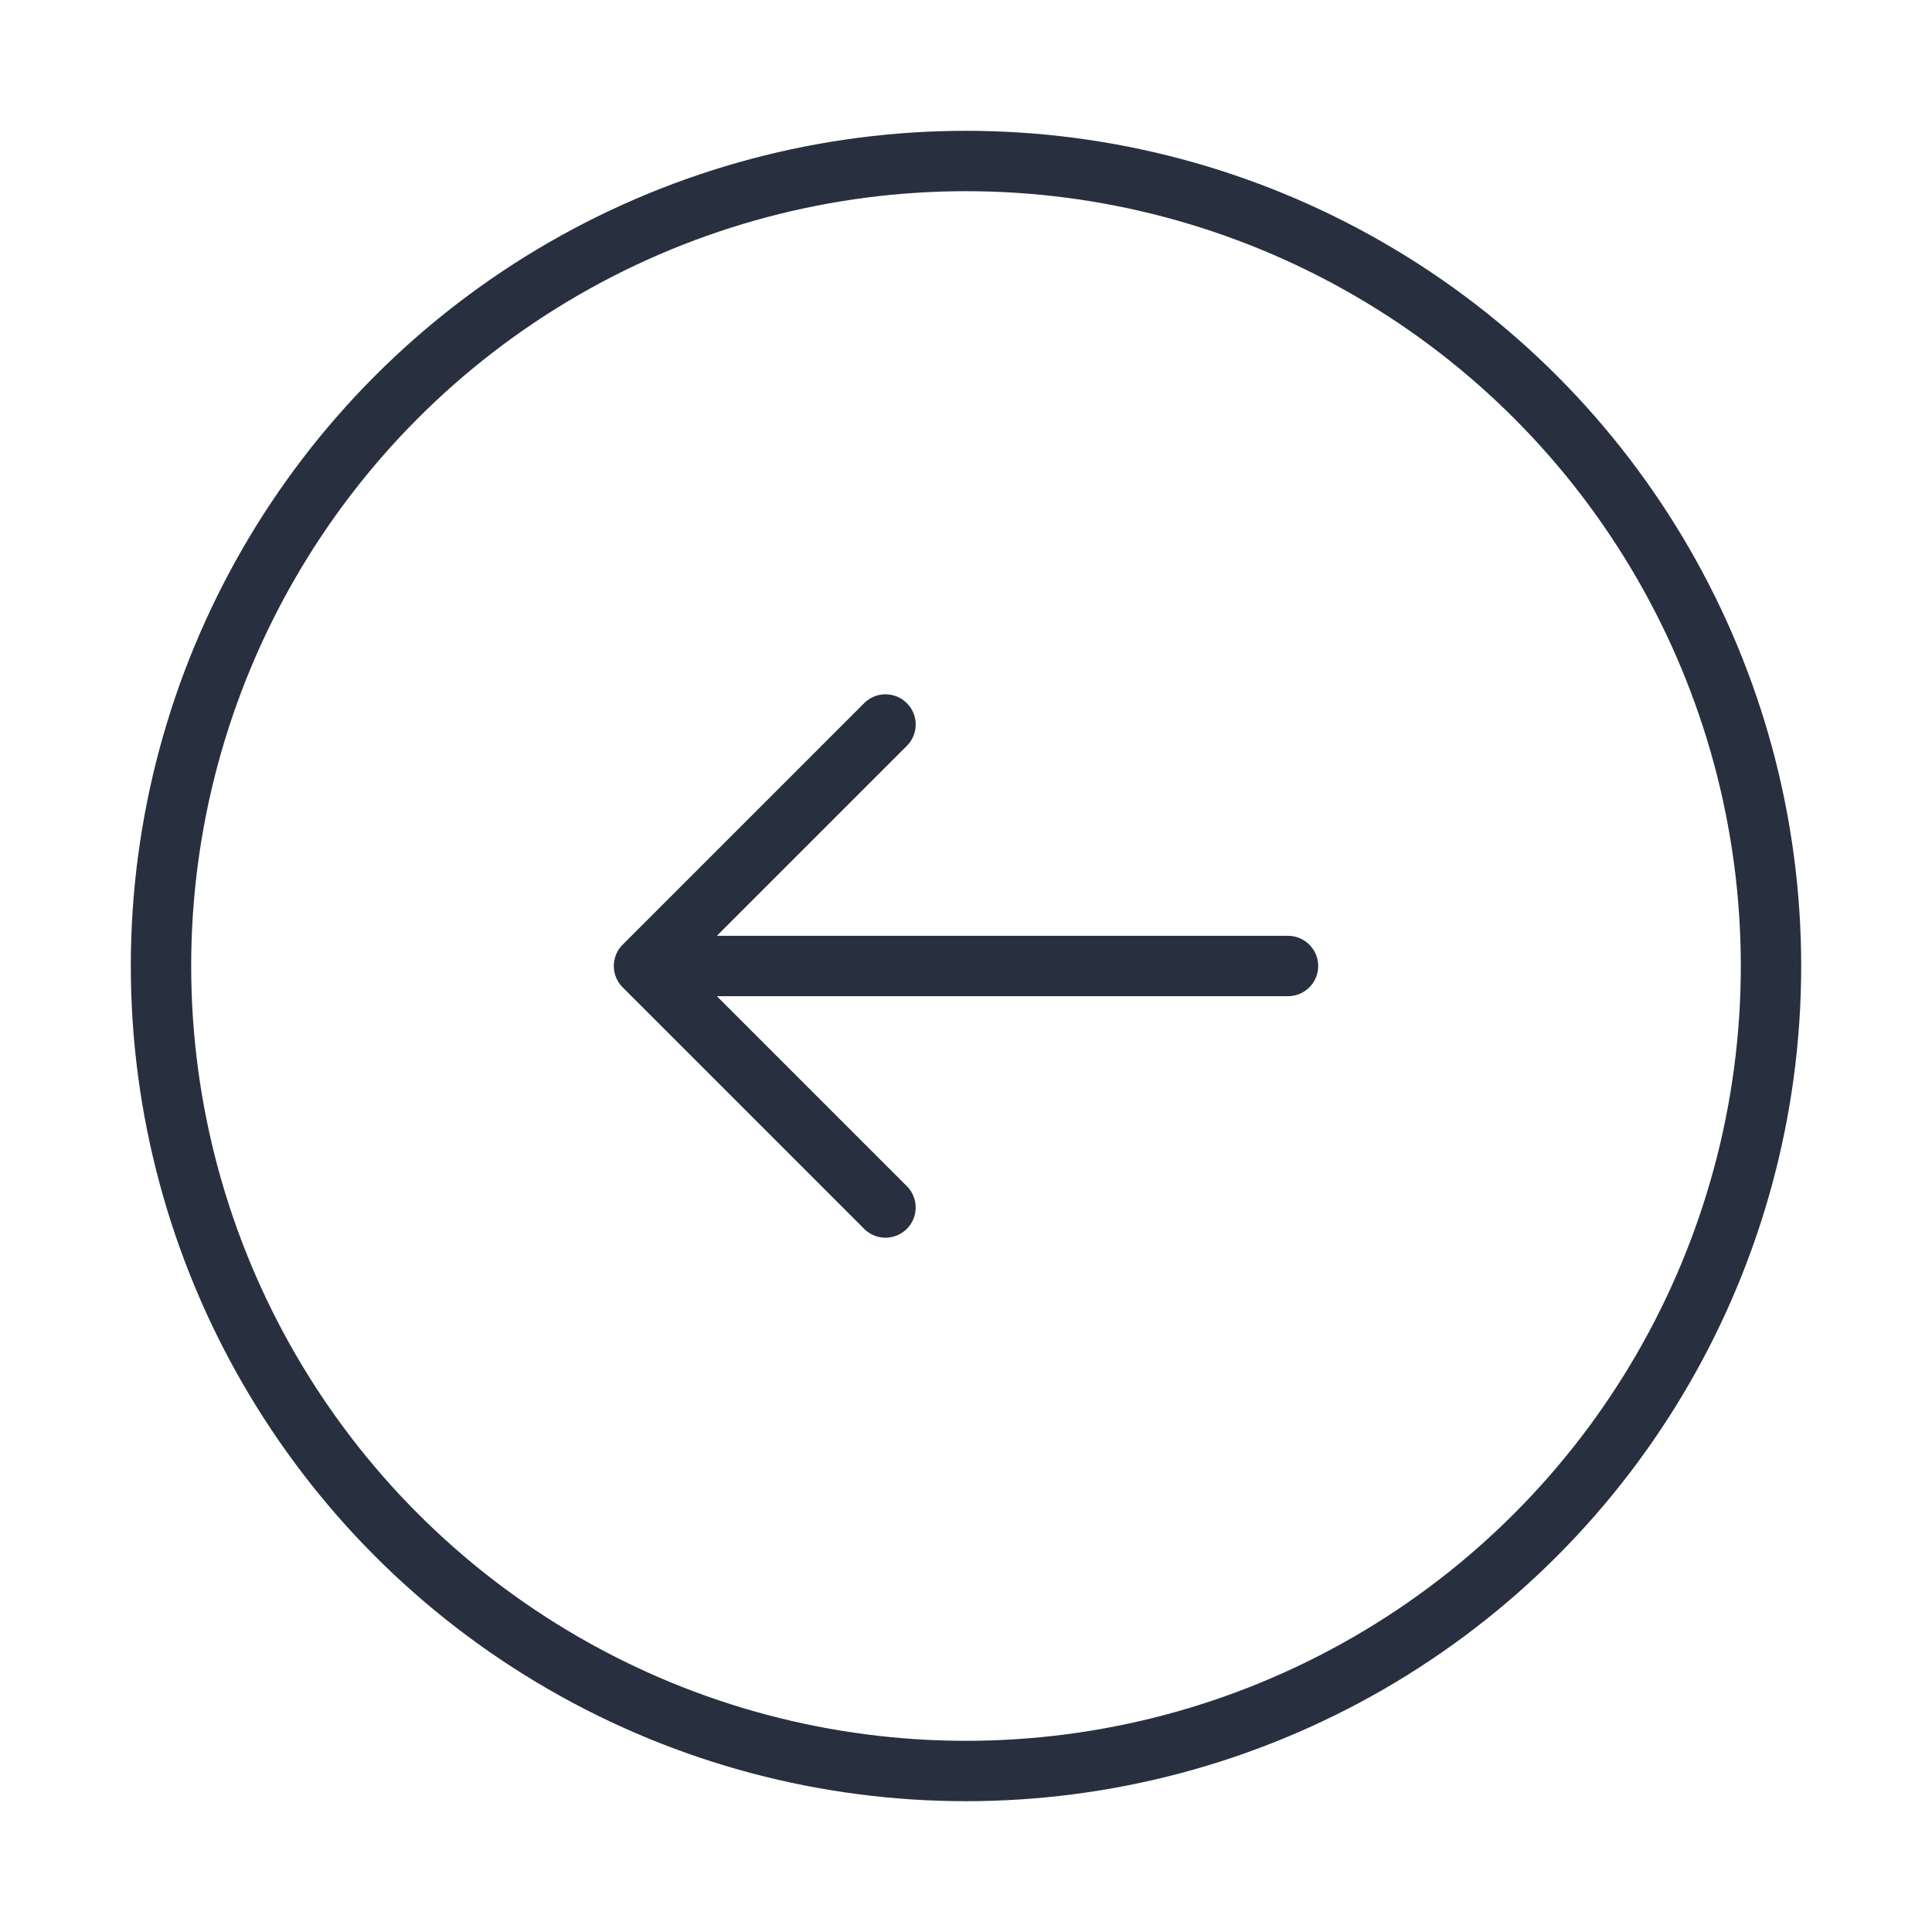
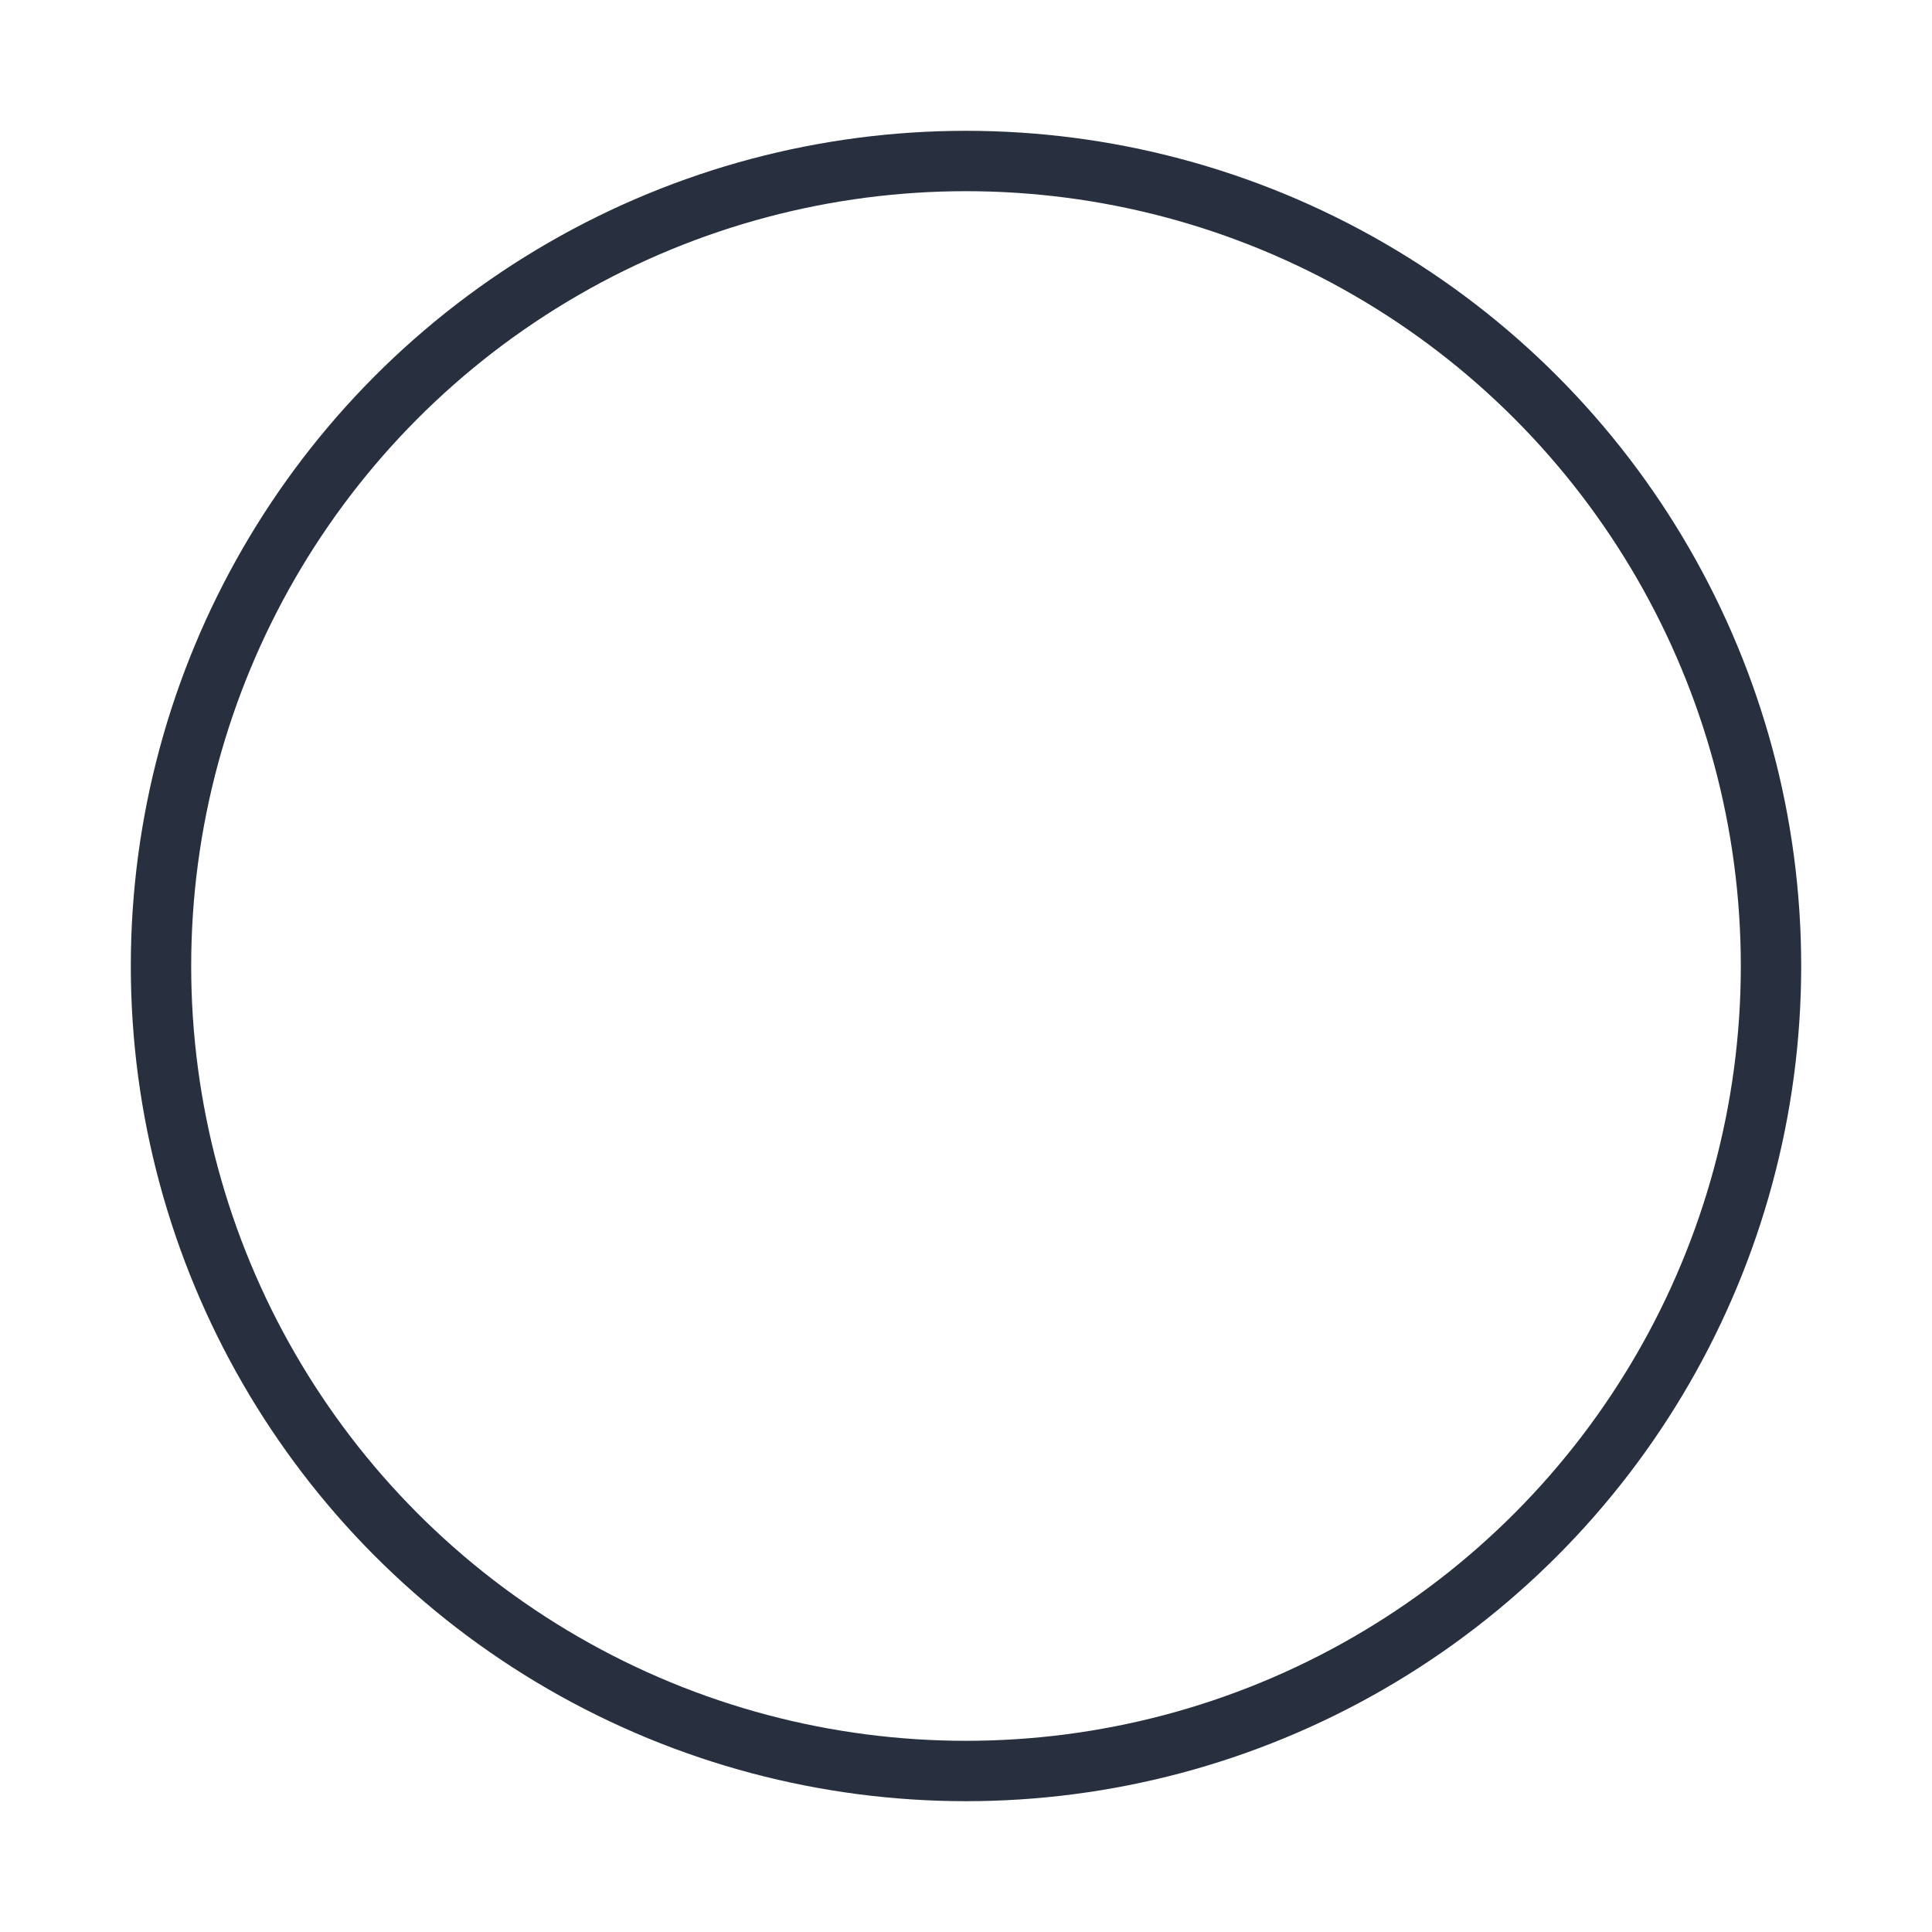
<svg xmlns="http://www.w3.org/2000/svg" width="48" height="48" viewBox="0 0 48 48" fill="none">
  <circle cx="24" cy="24" r="20" stroke="#28303F" stroke-width="1.5" />
-   <path d="M22 30L16 24M16 24L22 18M16 24L32 24" stroke="#28303F" stroke-width="1.5" stroke-linecap="round" stroke-linejoin="round" />
</svg>